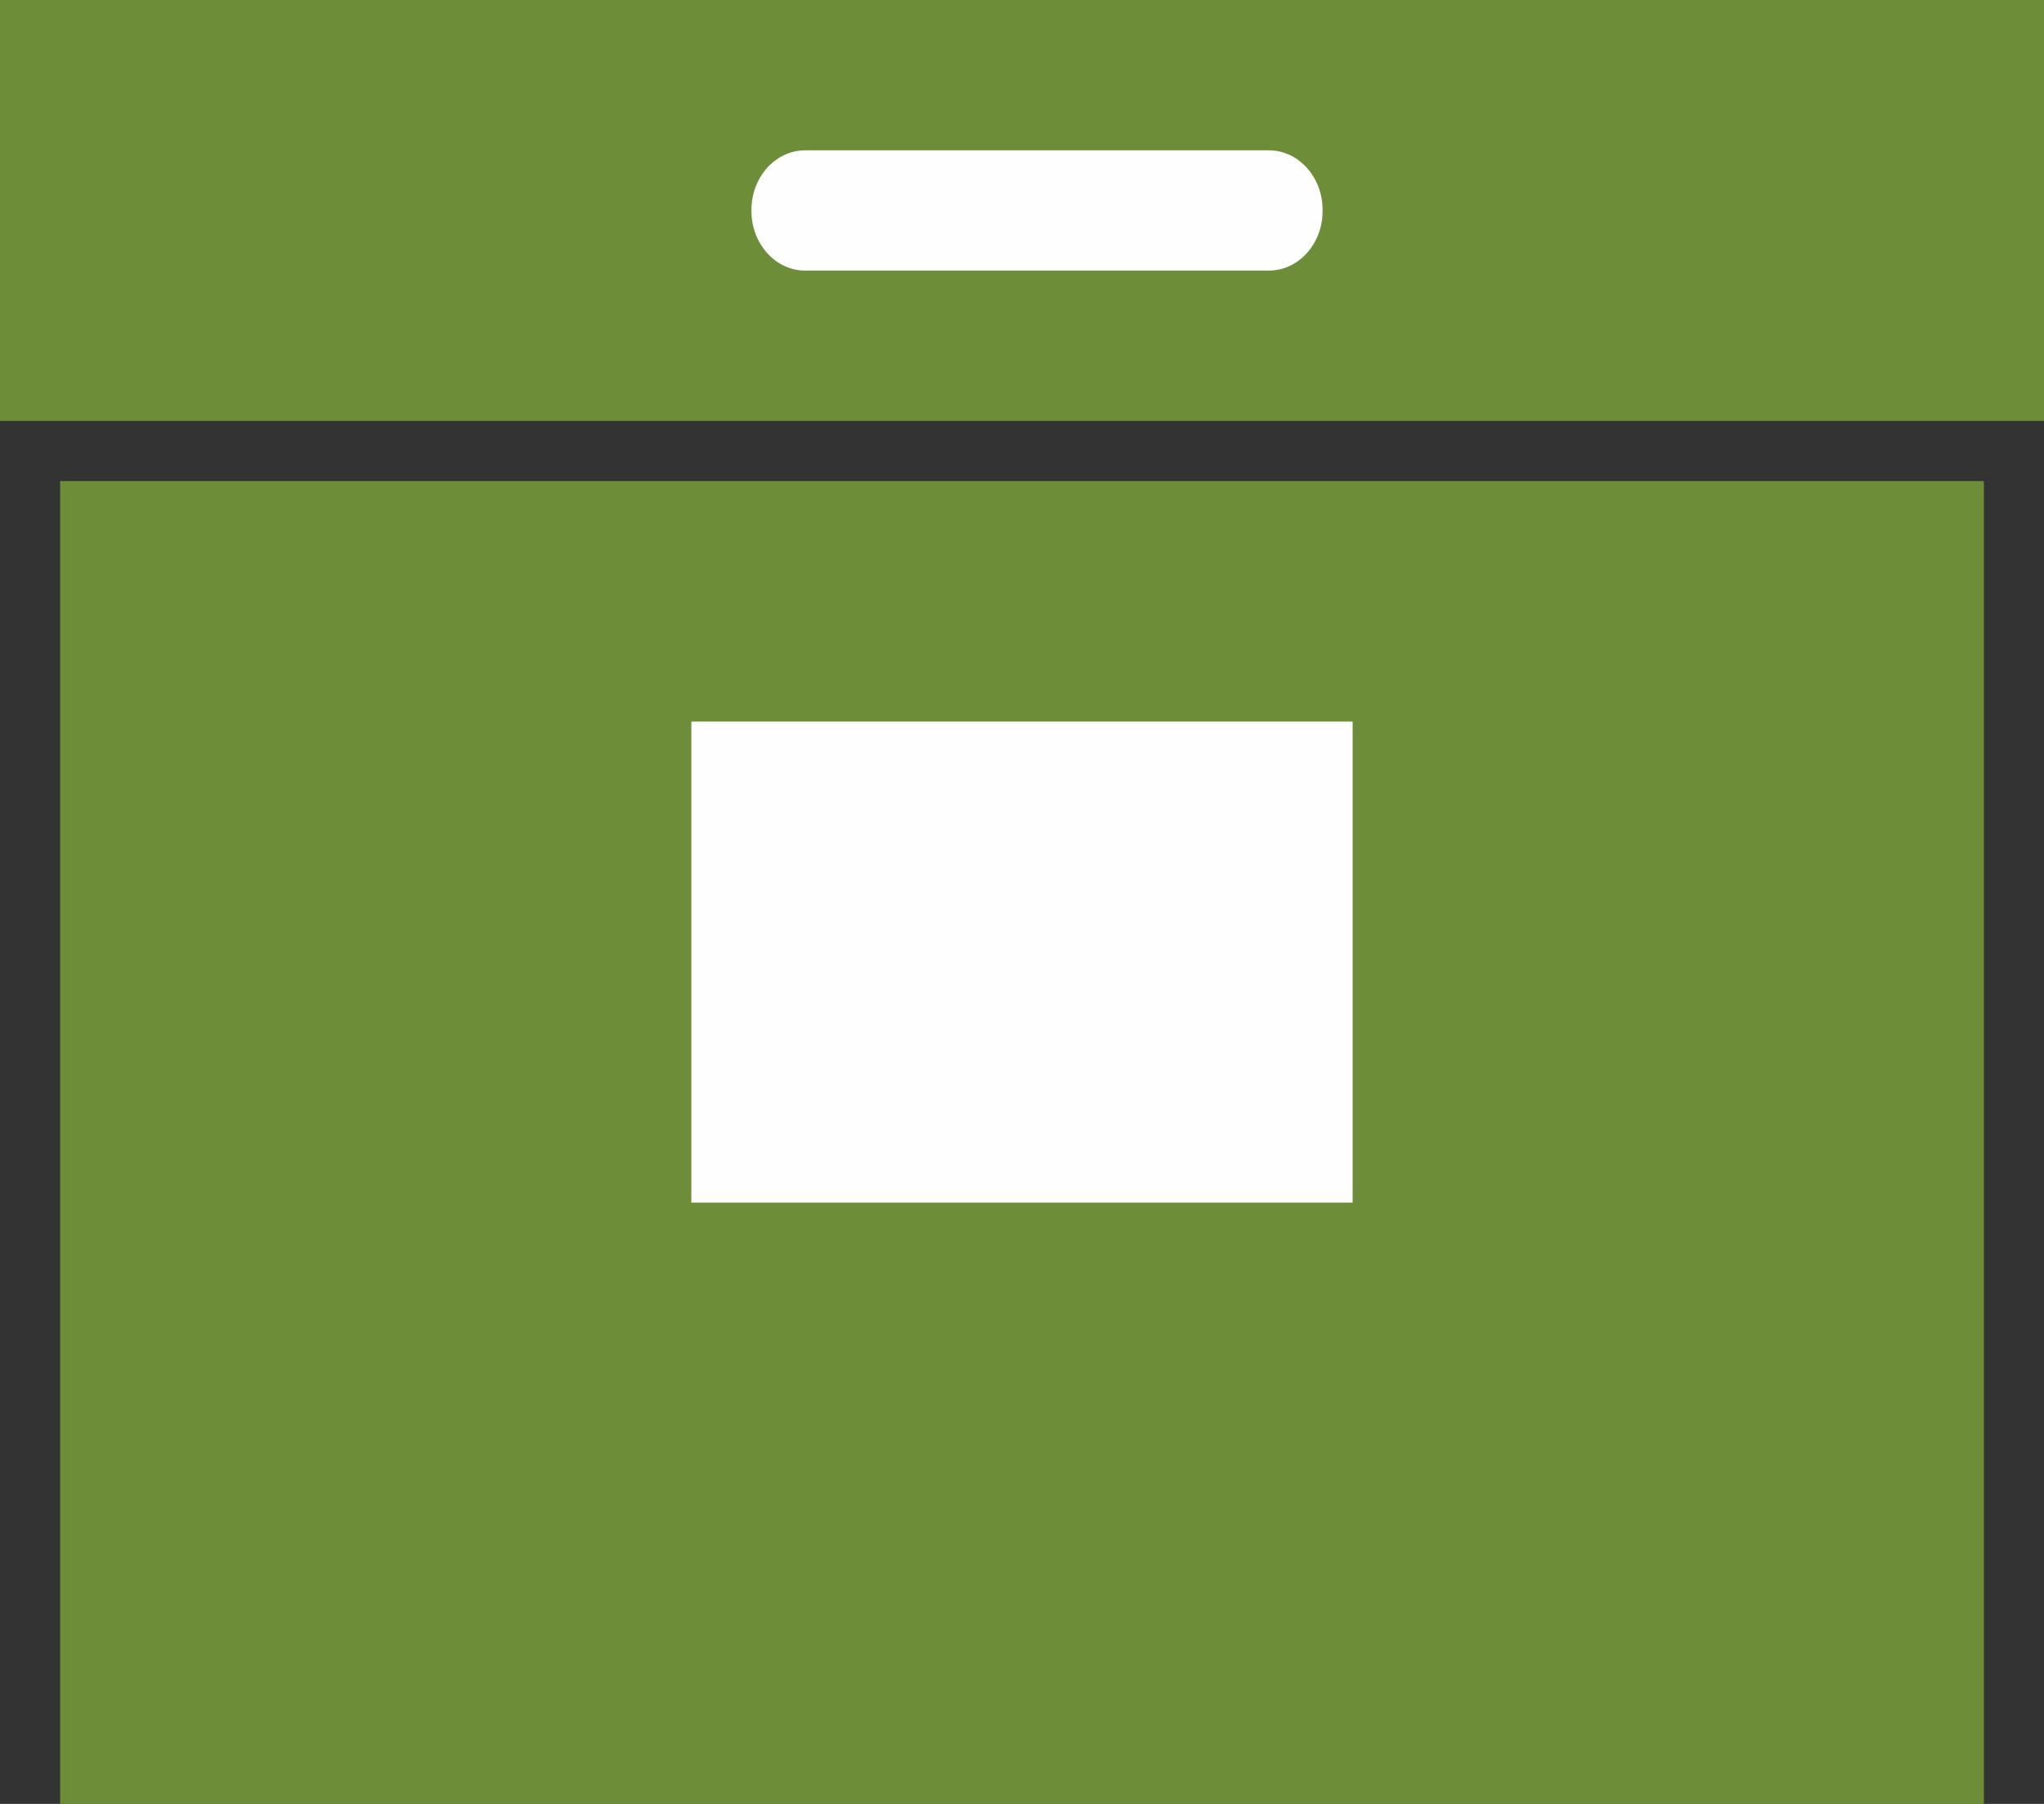
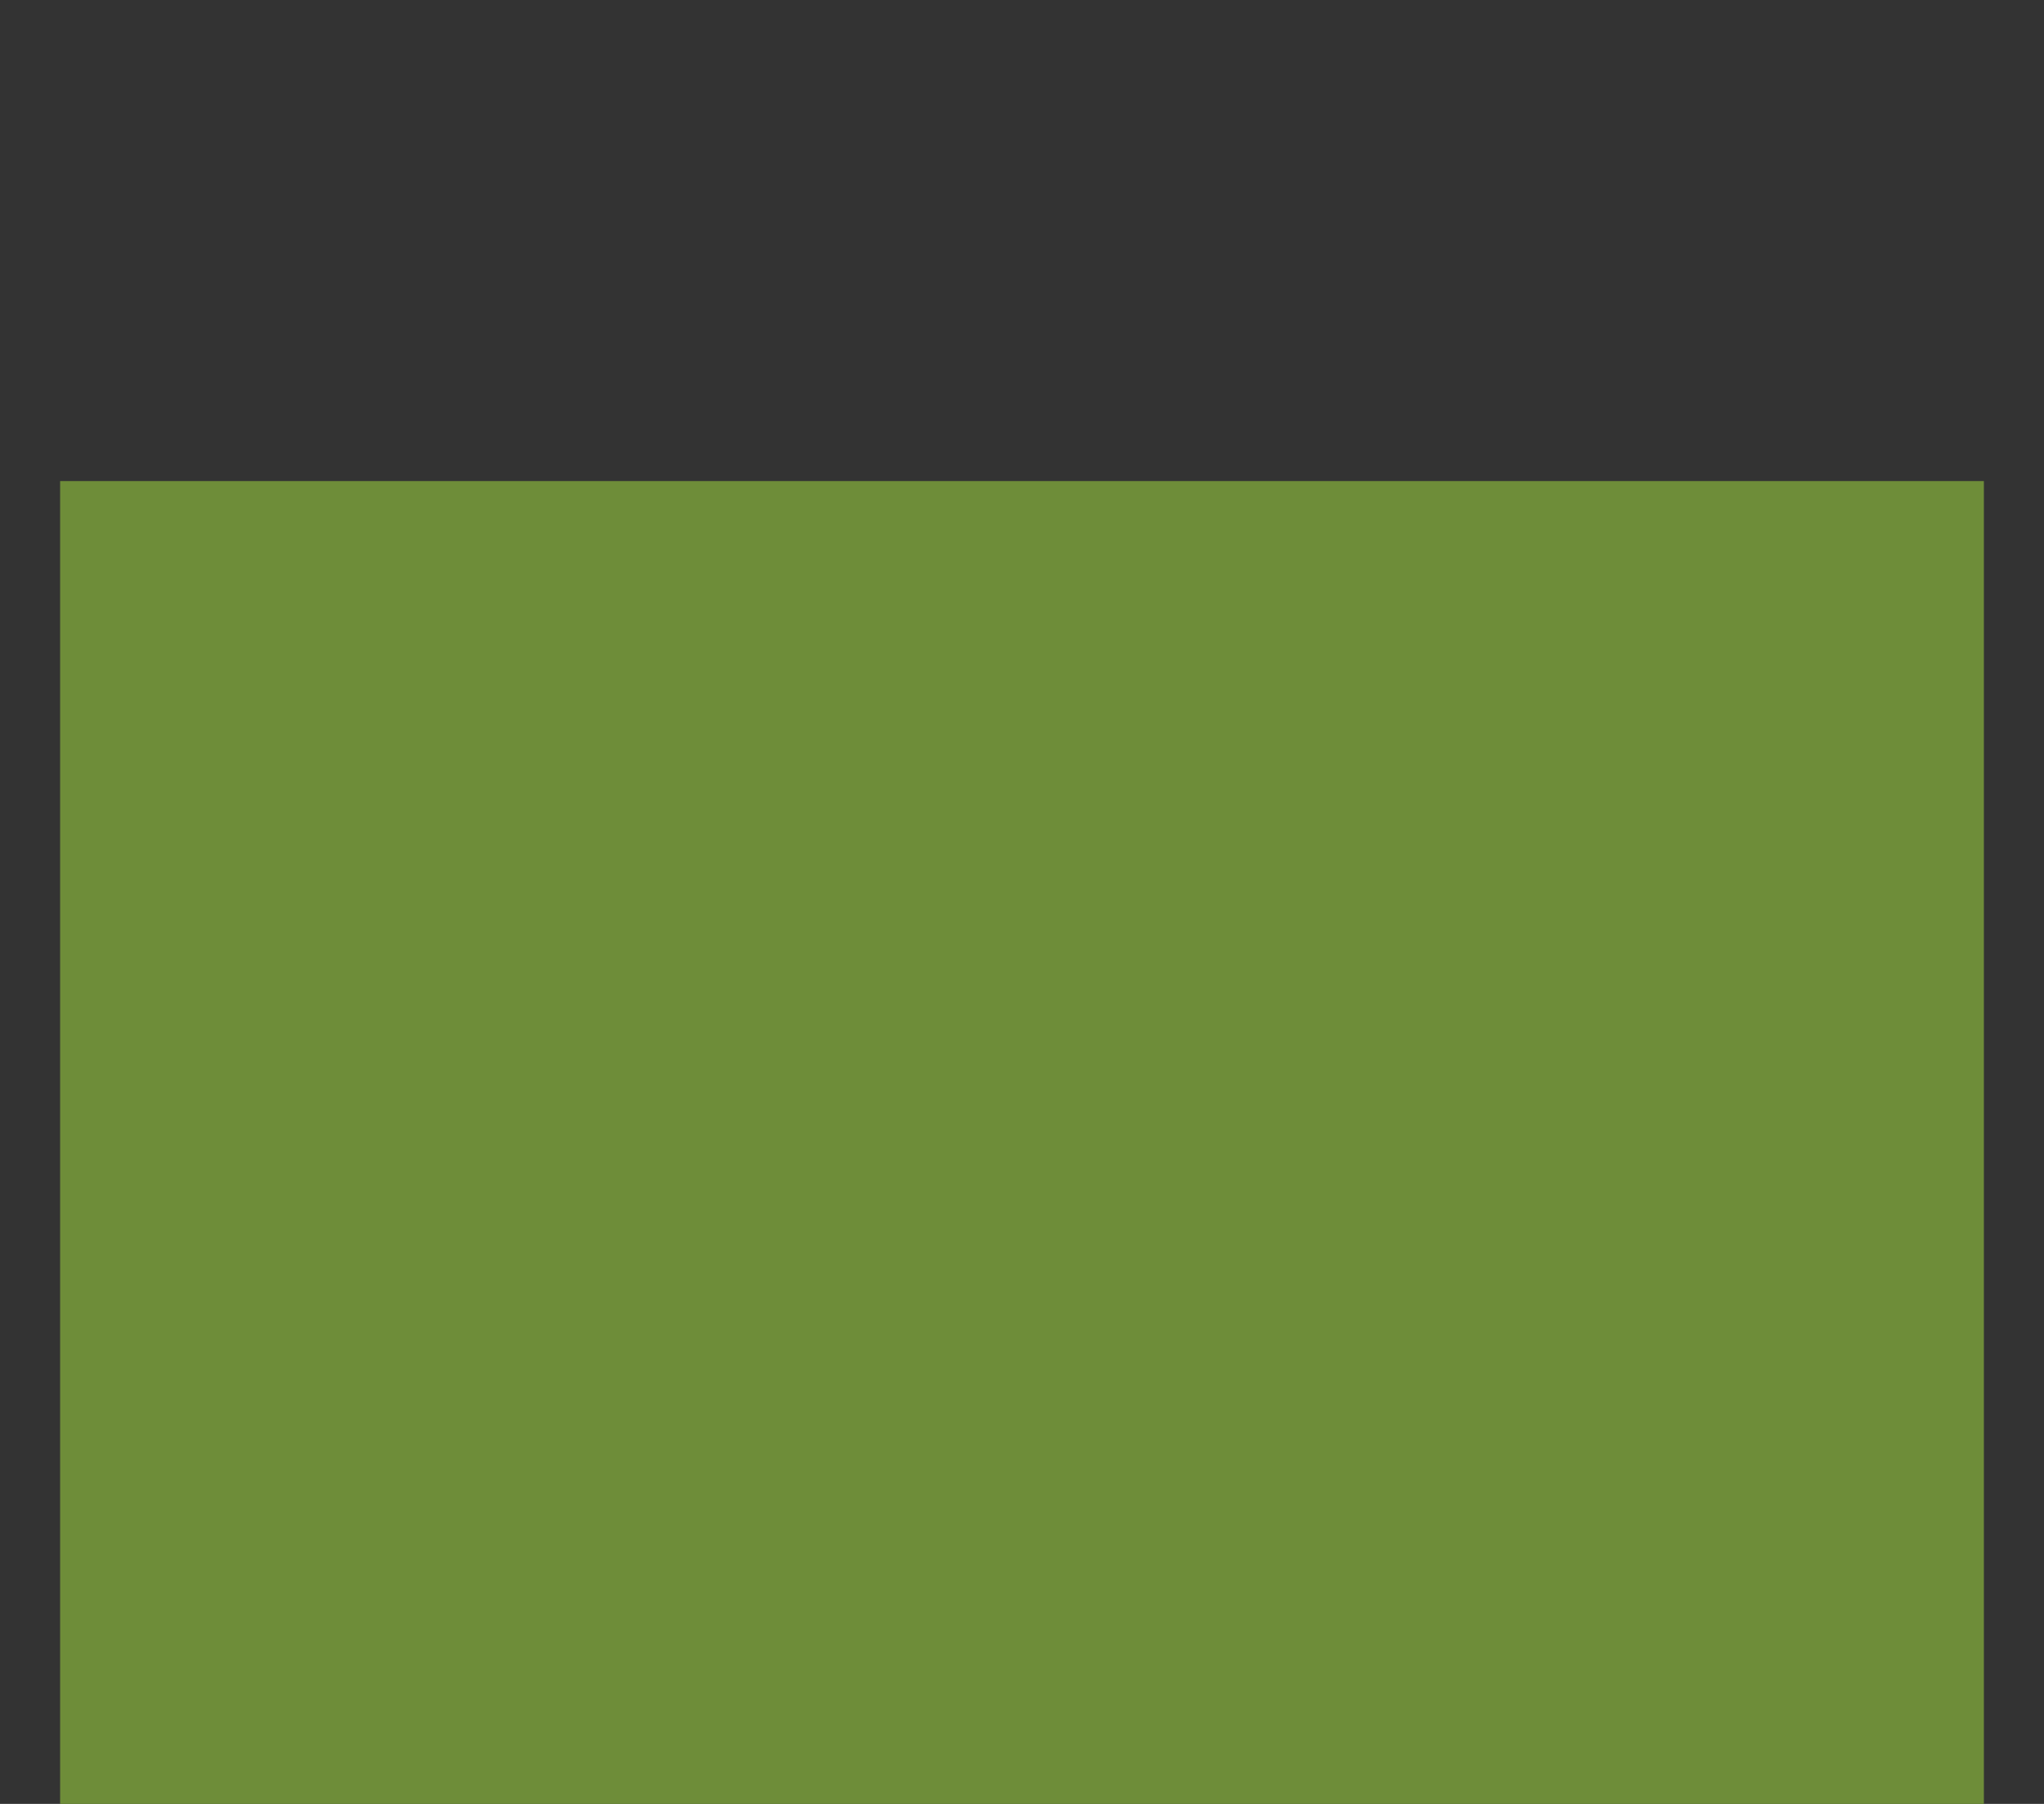
<svg xmlns="http://www.w3.org/2000/svg" width="68" height="60" viewBox="0 0 68 60" fill="none">
  <rect x="0" y="0" width="68" height="60" fill="#333333" stroke="none" />
  <path fill-rule="evenodd" clip-rule="evenodd" d="M2 60H66V16H2V60Z" fill="#6E8D39" />
-   <path fill-rule="evenodd" clip-rule="evenodd" d="M0 14H68V0H0V14Z" fill="#6E8D39" />
-   <path fill-rule="evenodd" clip-rule="evenodd" d="M23 40H45V24H23V40Z" fill="#FEFEFE" />
-   <path fill-rule="evenodd" clip-rule="evenodd" d="M42.215 9H26.785C25.803 9 25 8.111 25 7.025V6.975C25 5.889 25.803 5 26.785 5H42.215C43.197 5 44 5.889 44 6.975V7.025C44 8.111 43.197 9 42.215 9" fill="#FEFEFE" />
</svg>